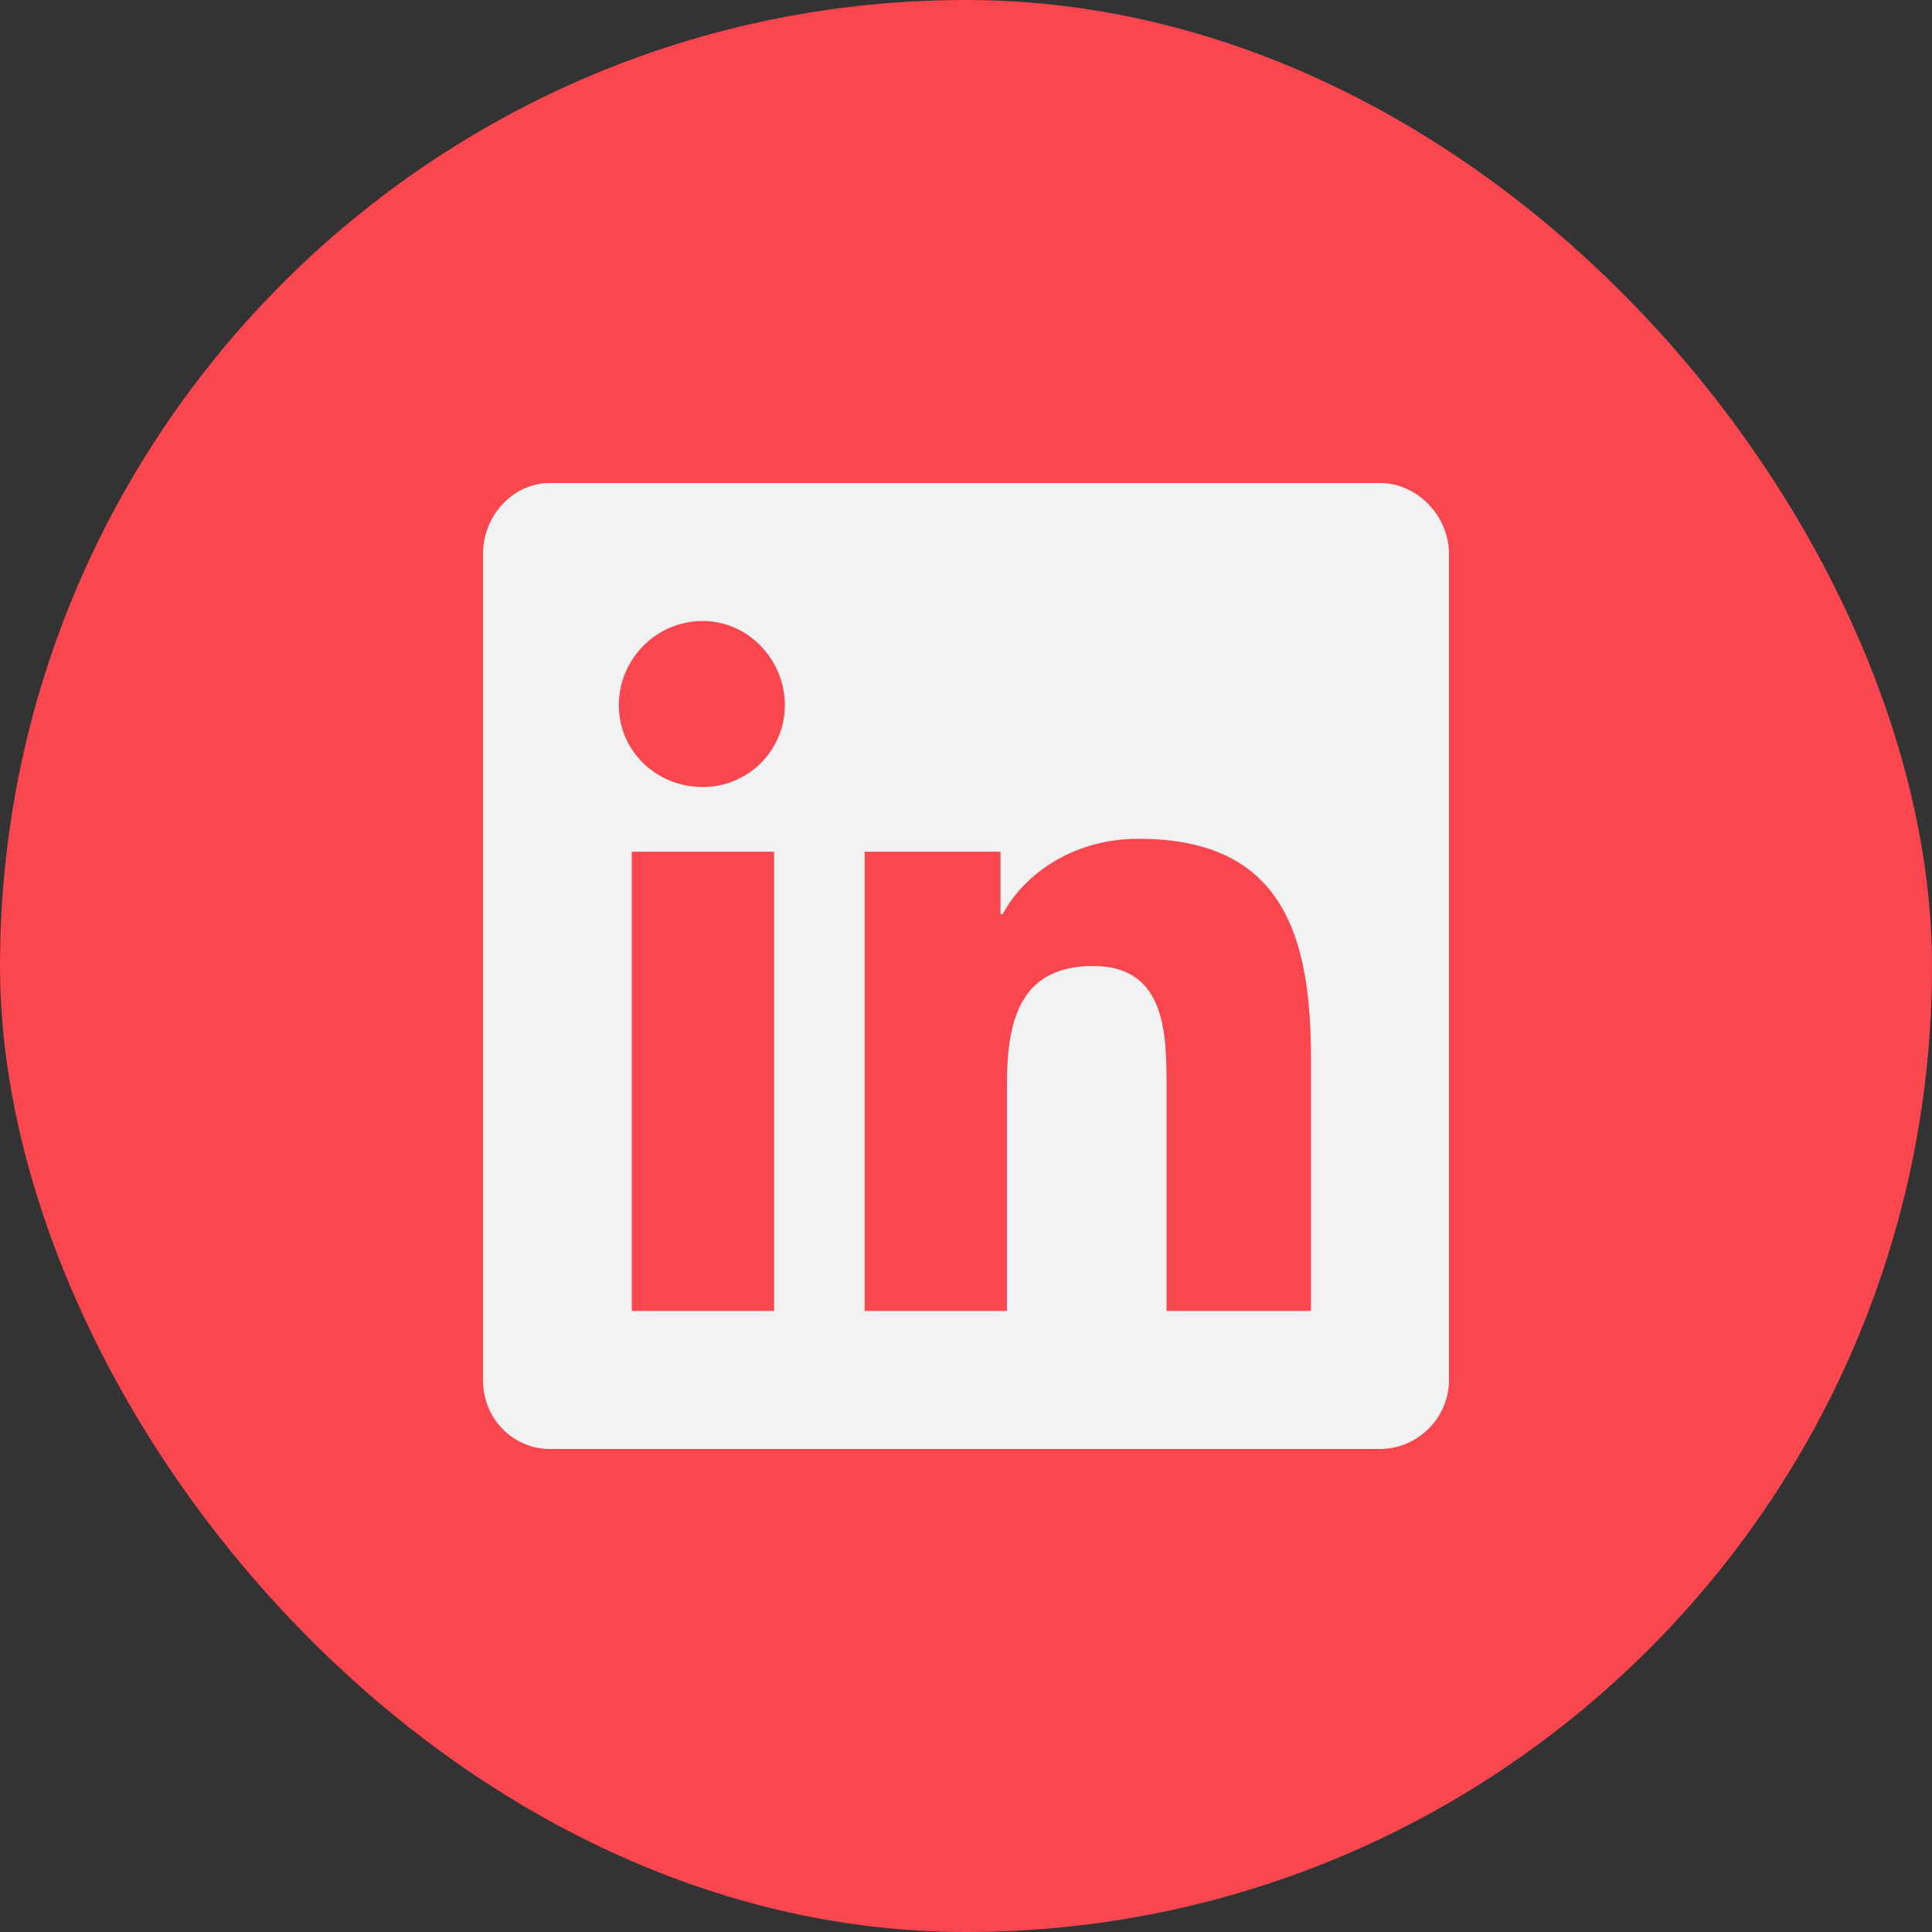
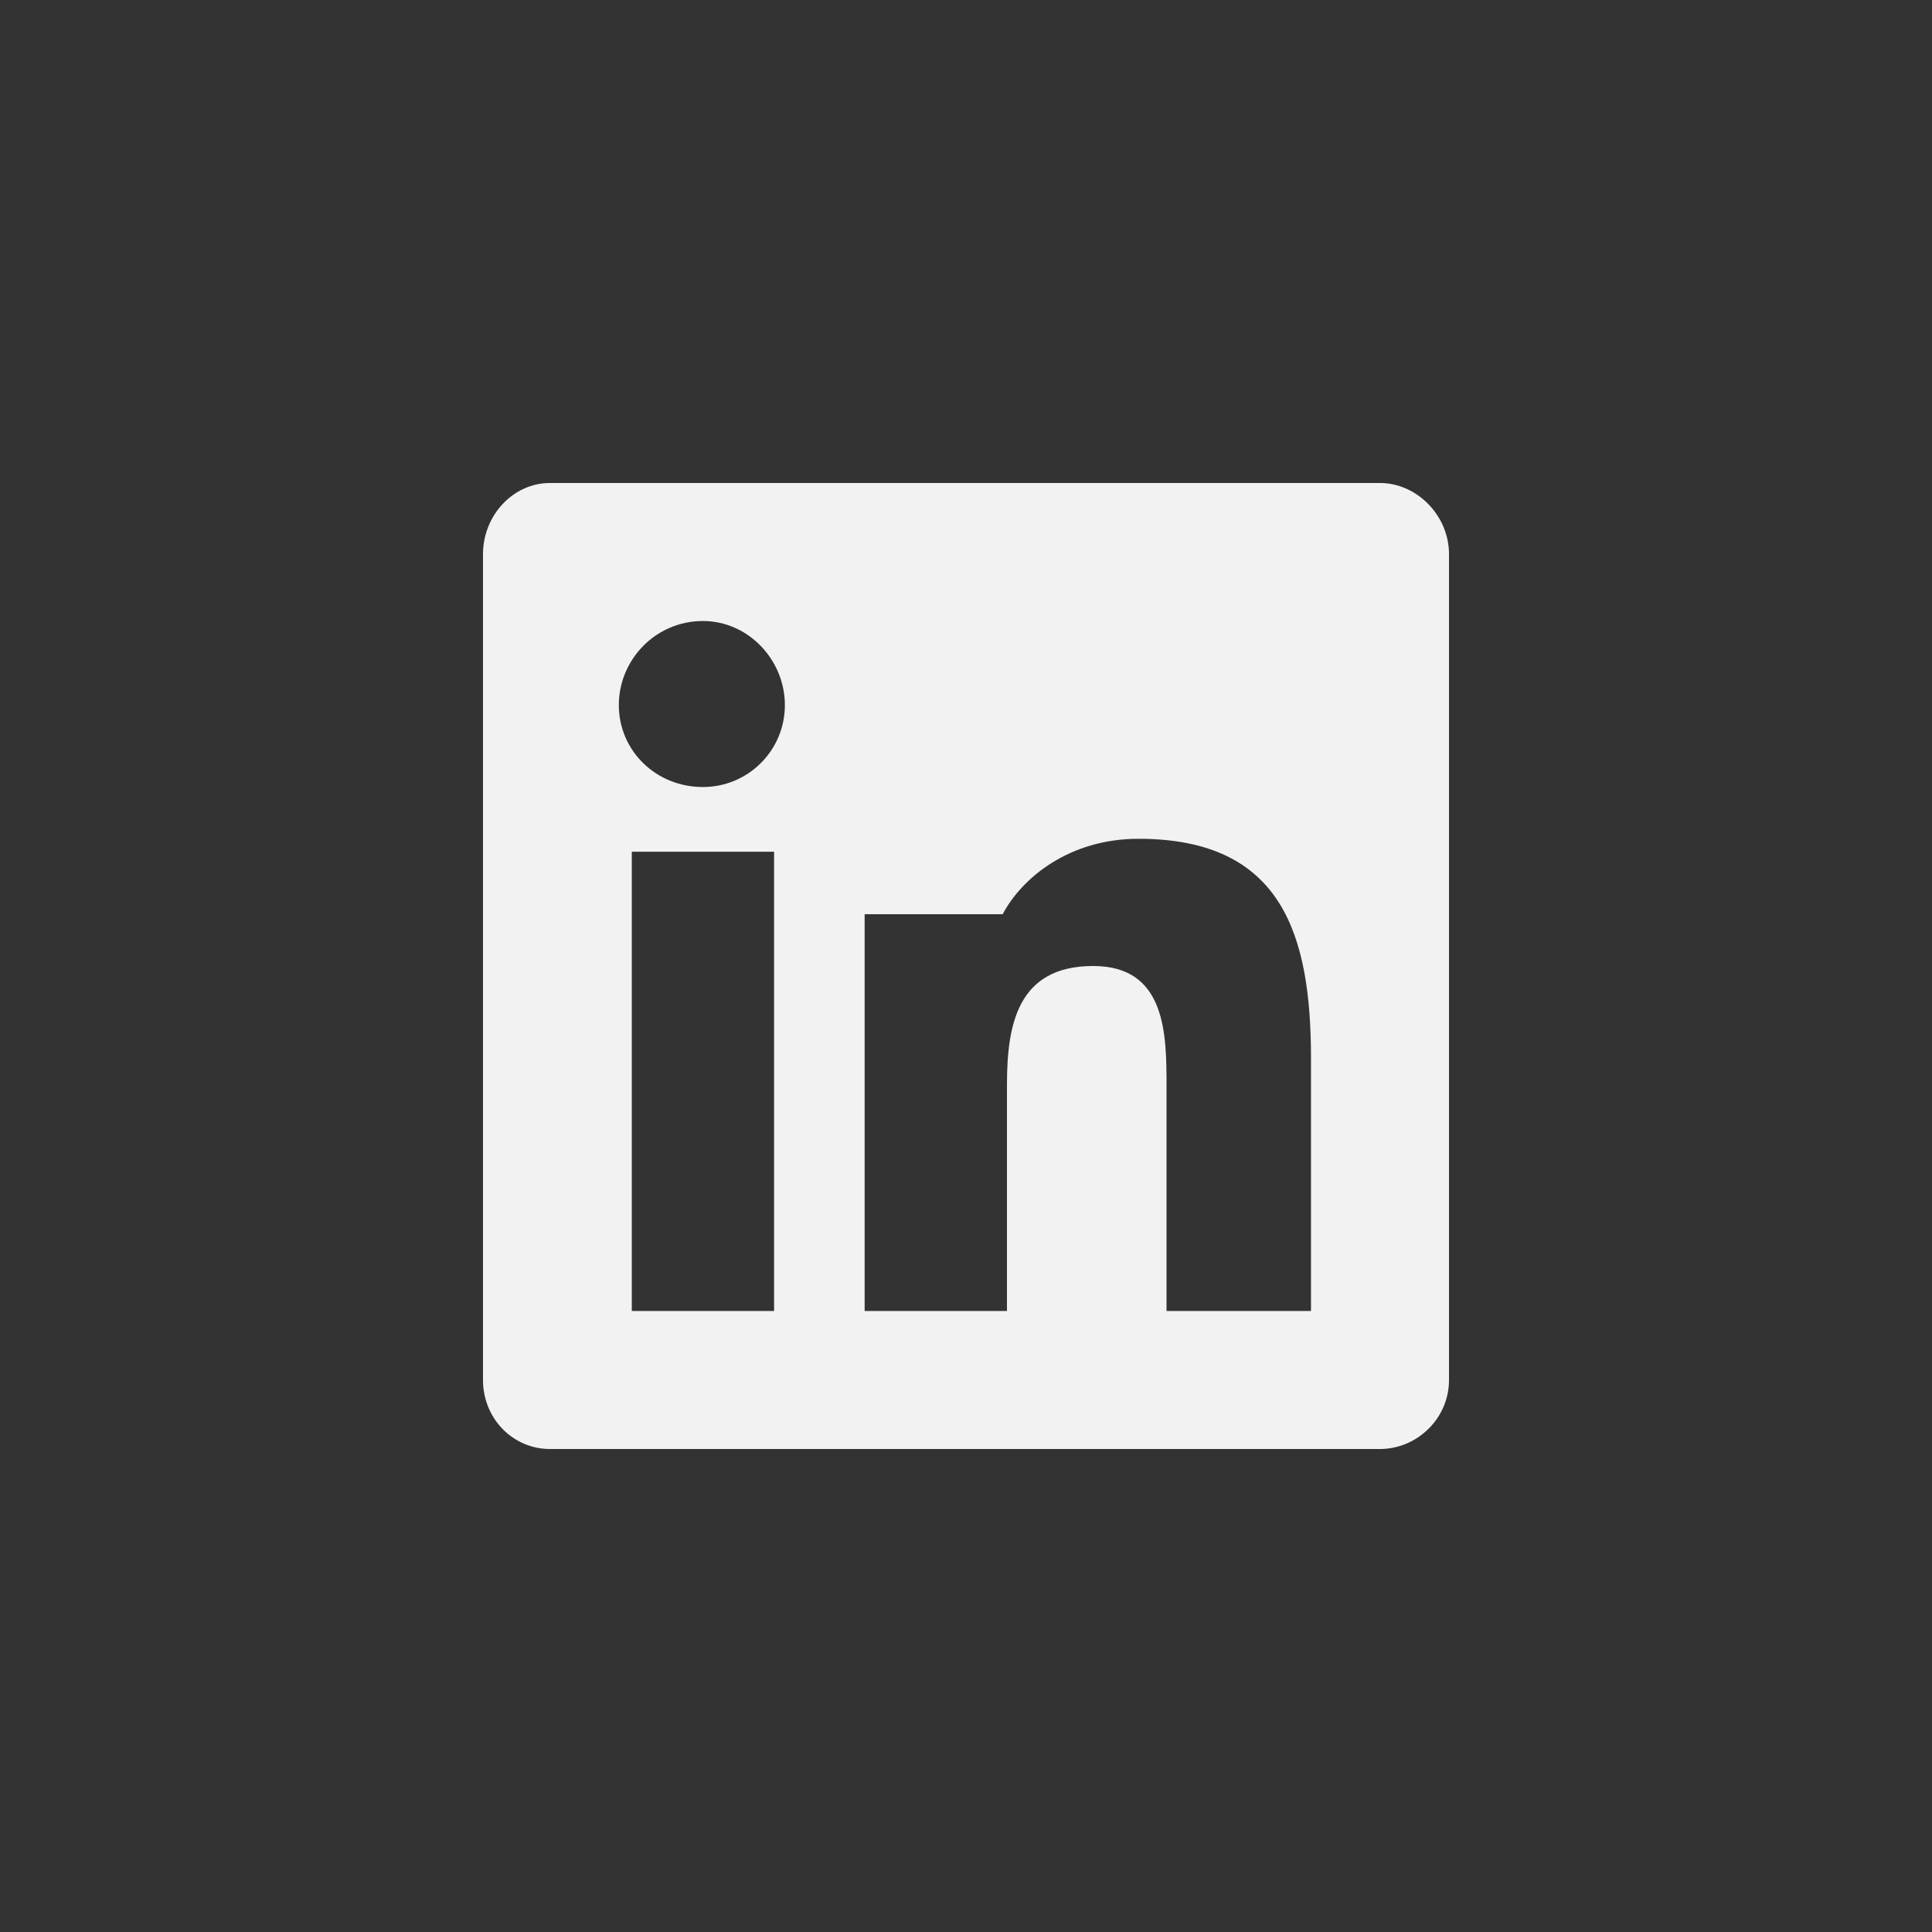
<svg xmlns="http://www.w3.org/2000/svg" width="72" height="72" viewBox="0 0 72 72" fill="none">
  <rect x="0" y="0" width="72" height="72" fill="#333333" stroke="none" />
-   <rect width="72" height="72" rx="36" fill="#F9464F" />
-   <path d="M51.429 18C52.795 18 54 19.205 54 20.652V51.429C54 52.875 52.795 54 51.429 54H20.491C19.125 54 18 52.875 18 51.429V20.652C18 19.205 19.125 18 20.491 18H51.429ZM28.848 48.857V31.741H23.545V48.857H28.848ZM26.196 29.33C27.884 29.33 29.25 27.964 29.25 26.277C29.25 24.589 27.884 23.143 26.196 23.143C24.429 23.143 23.062 24.589 23.062 26.277C23.062 27.964 24.429 29.33 26.196 29.33ZM48.857 48.857V39.455C48.857 34.875 47.812 31.259 42.429 31.259C39.857 31.259 38.089 32.705 37.366 34.071H37.286V31.741H32.223V48.857H37.527V40.42C37.527 38.17 37.929 36 40.741 36C43.473 36 43.473 38.571 43.473 40.5V48.857H48.857Z" fill="#F2F2F2" />
+   <path d="M51.429 18C52.795 18 54 19.205 54 20.652V51.429C54 52.875 52.795 54 51.429 54H20.491C19.125 54 18 52.875 18 51.429V20.652C18 19.205 19.125 18 20.491 18H51.429ZM28.848 48.857V31.741H23.545V48.857H28.848ZM26.196 29.33C27.884 29.33 29.25 27.964 29.25 26.277C29.25 24.589 27.884 23.143 26.196 23.143C24.429 23.143 23.062 24.589 23.062 26.277C23.062 27.964 24.429 29.33 26.196 29.33ZM48.857 48.857V39.455C48.857 34.875 47.812 31.259 42.429 31.259C39.857 31.259 38.089 32.705 37.366 34.071H37.286H32.223V48.857H37.527V40.42C37.527 38.17 37.929 36 40.741 36C43.473 36 43.473 38.571 43.473 40.5V48.857H48.857Z" fill="#F2F2F2" />
</svg>